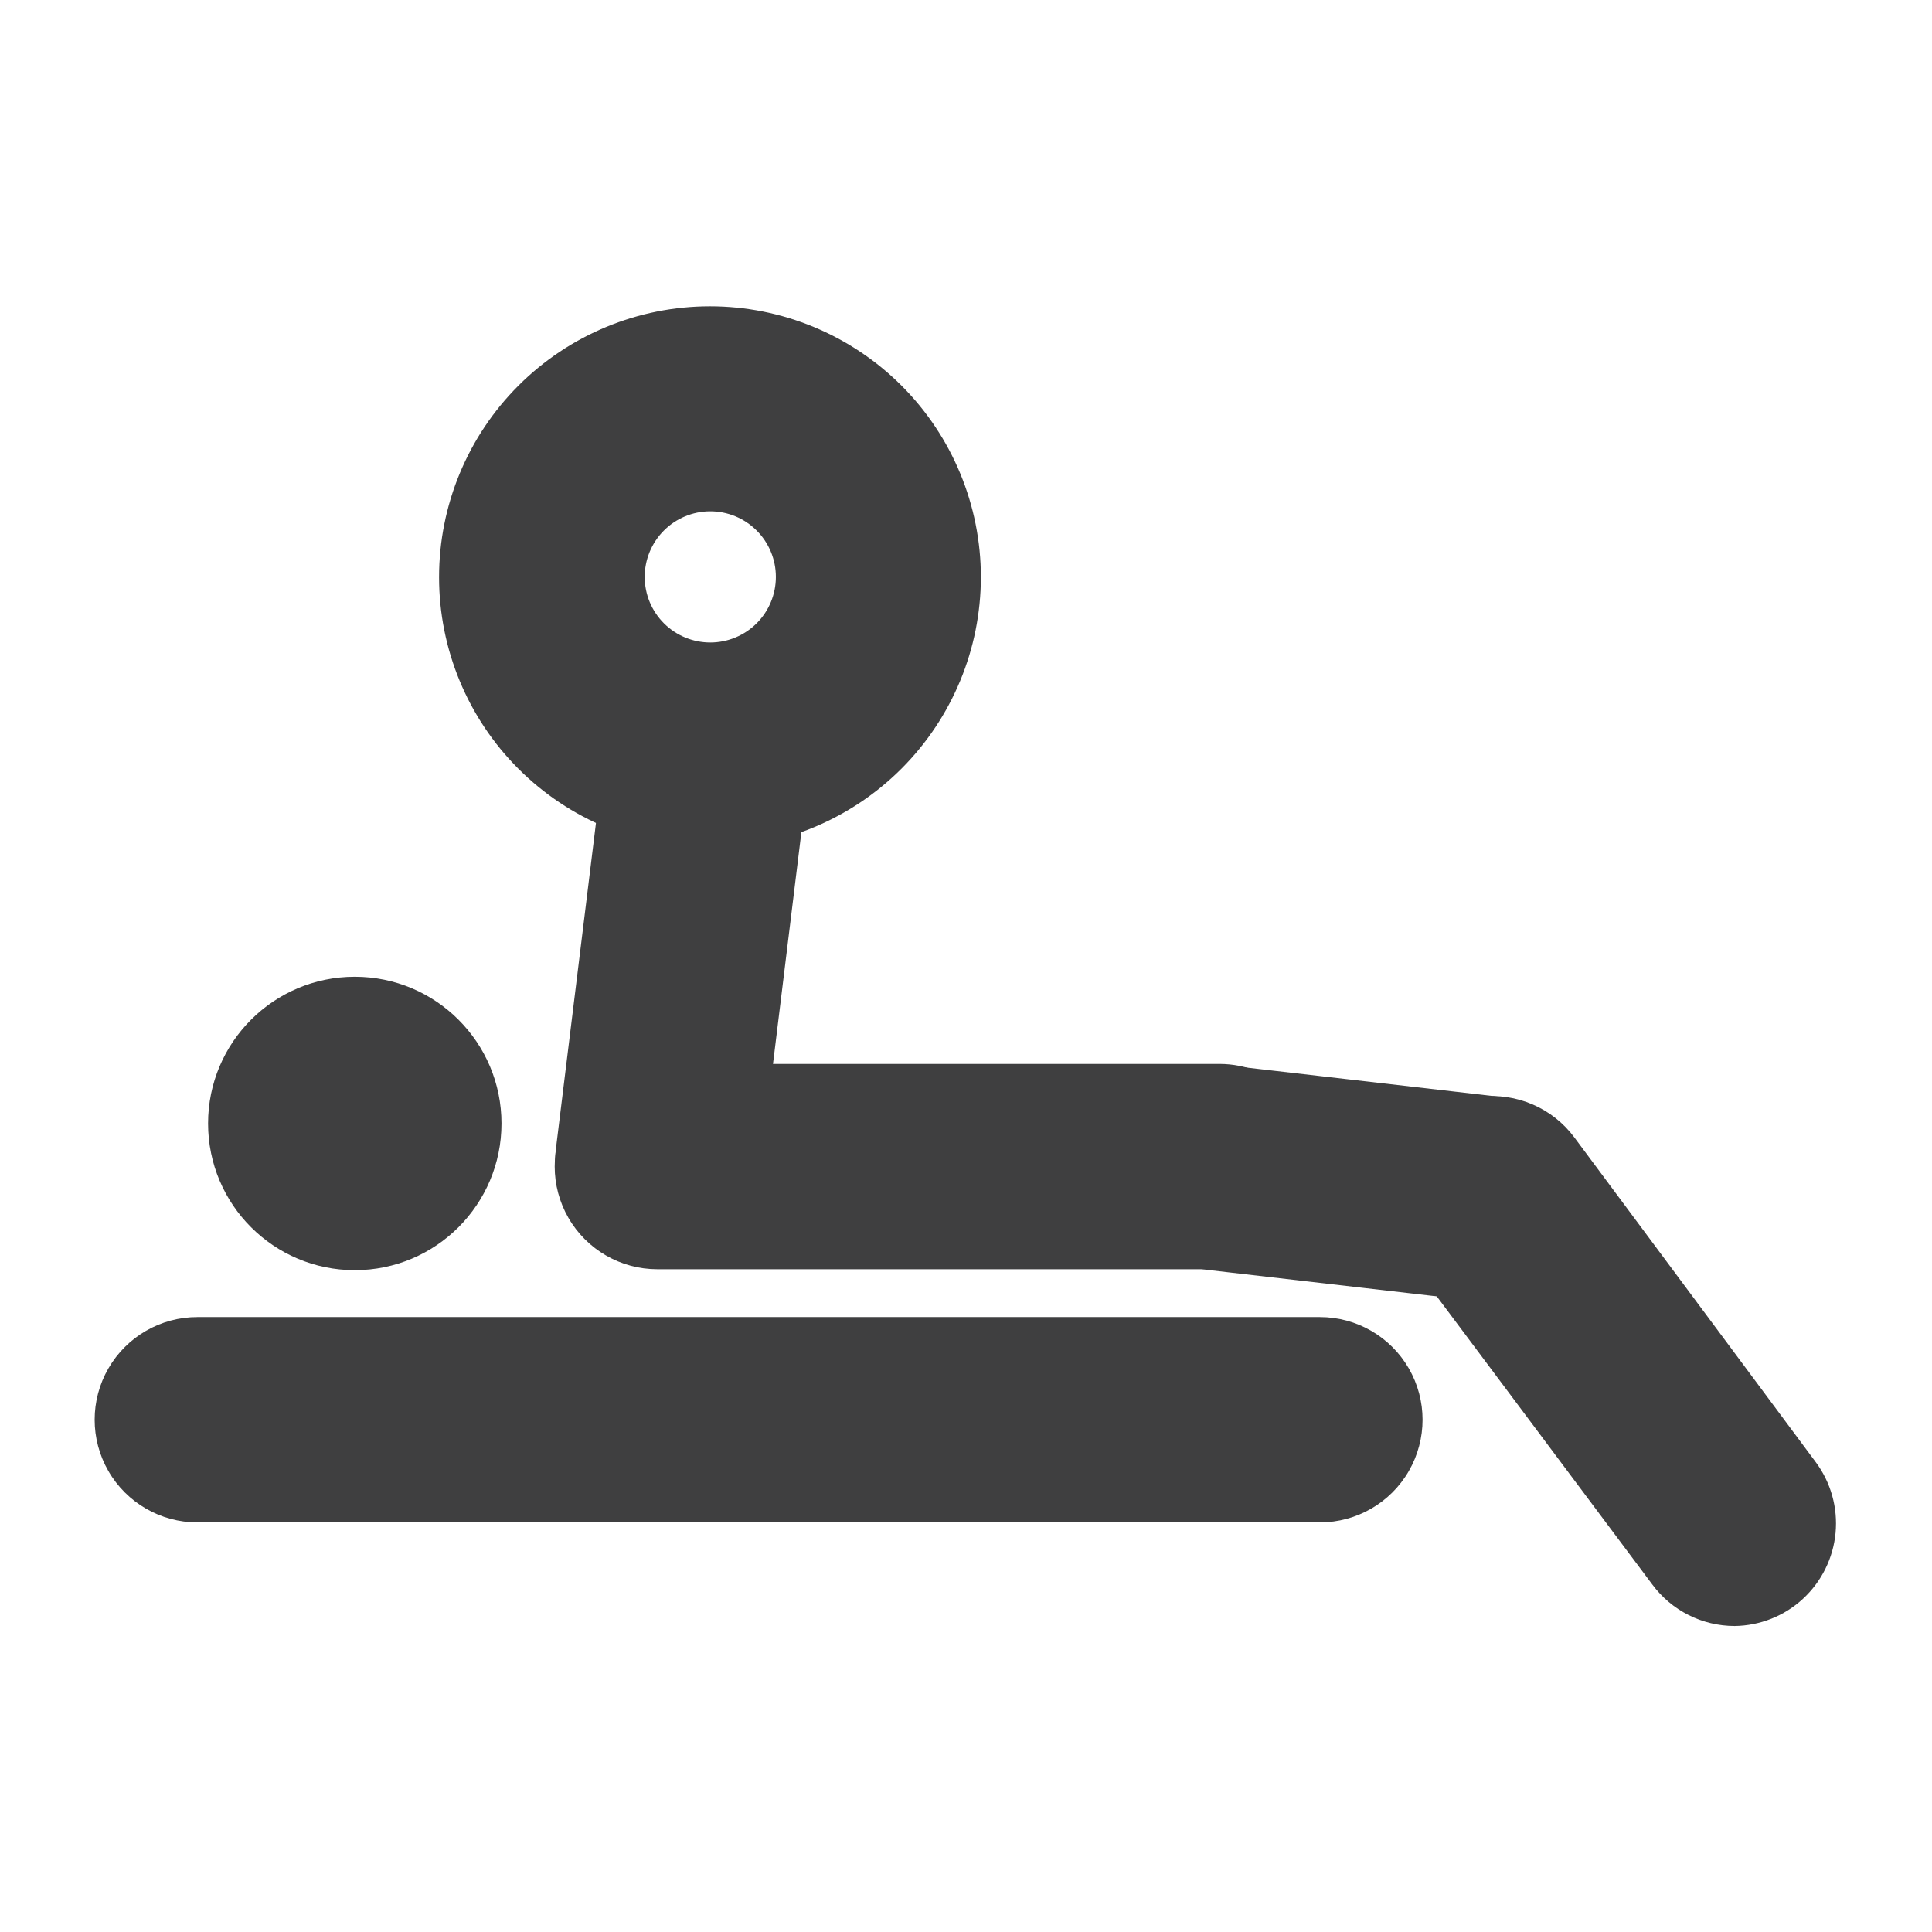
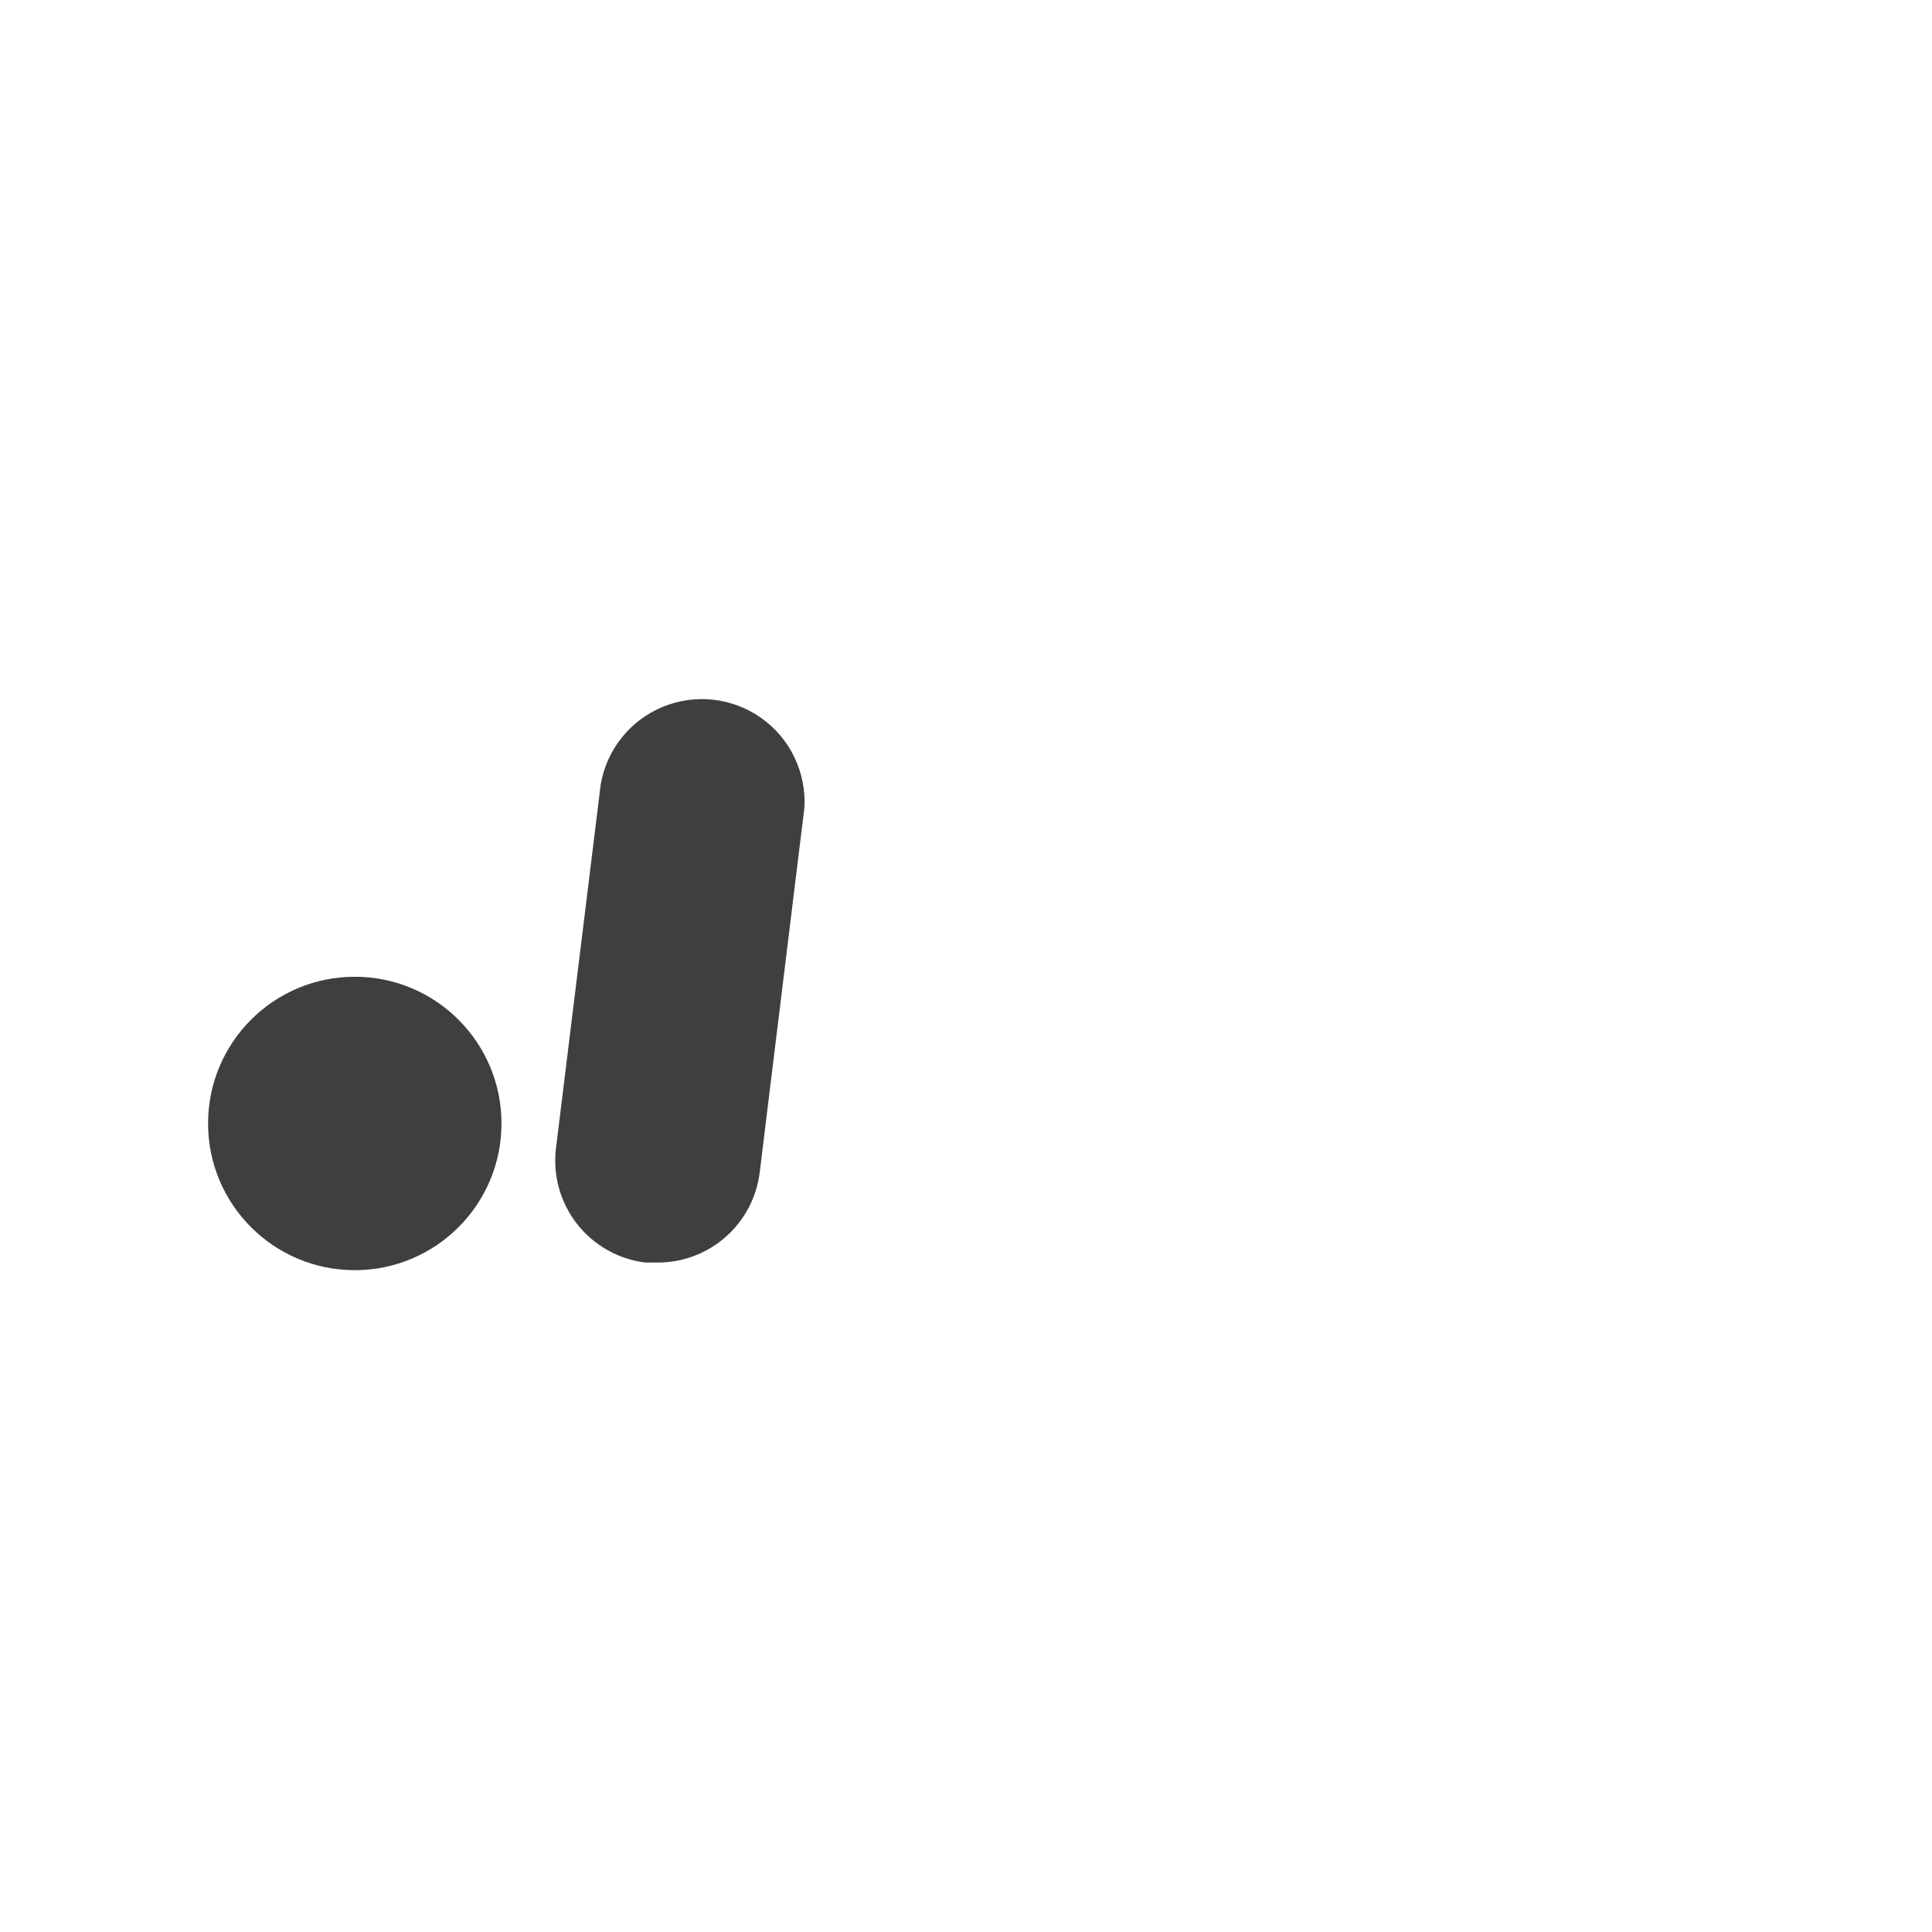
<svg xmlns="http://www.w3.org/2000/svg" width="800px" height="800px" version="1.1" viewBox="144 144 512 512">
  <g fill="#3f3f40">
    <path d="m318.38 478.59h-3.359c-7.16-0.883-13.676-4.57-18.117-10.254-4.438-5.684-6.441-12.898-5.562-20.059l11.84-96.312c1.551-9.234 7.742-17.02 16.391-20.613 8.648-3.594 18.535-2.484 26.172 2.93 7.641 5.418 11.957 14.379 11.43 23.73l-11.84 96.645c-0.801 6.594-3.981 12.664-8.945 17.07-4.965 4.41-11.371 6.848-18.008 6.863z" />
    <path d="m276.9 441.73c0 21.473-17.406 38.879-38.879 38.879-21.473 0-38.879-17.406-38.879-38.879 0-21.473 17.406-38.879 38.879-38.879 21.473 0 38.879 17.406 38.879 38.879" />
-     <path d="m332.15 368.76c-19.039 0-37.301-7.562-50.766-21.027-13.465-13.465-21.027-31.723-21.027-50.766 0-19.039 7.562-37.301 21.027-50.766 13.465-13.461 31.727-21.027 50.766-21.027 19.039 0 37.301 7.566 50.766 21.027 13.465 13.465 21.027 31.727 21.027 50.766-0.023 19.035-7.594 37.281-21.051 50.742-13.461 13.457-31.707 21.027-50.742 21.051zm0-89.258c-4.606 0.023-9.012 1.871-12.258 5.141-3.242 3.269-5.055 7.691-5.039 12.297 0.016 4.606 1.855 9.016 5.121 12.266 3.262 3.246 7.684 5.066 12.289 5.059 4.602-0.008 9.016-1.84 12.27-5.098 3.254-3.262 5.082-7.676 5.082-12.281 0-4.625-1.844-9.059-5.121-12.32-3.277-3.262-7.719-5.086-12.344-5.062z" />
-     <path d="m467.17 480.36h-148.96c-9.723 0-18.703-5.184-23.562-13.602-4.859-8.418-4.859-18.789 0-27.207s13.84-13.602 23.562-13.602h148.96c7.215 0 14.137 2.867 19.238 7.969 5.102 5.102 7.969 12.02 7.969 19.238 0 7.215-2.867 14.133-7.969 19.234-5.102 5.102-12.023 7.969-19.238 7.969z" />
-     <path d="m493.79 547.45h-297.5c-9.723 0-18.703-5.184-23.562-13.602s-4.859-18.789 0-27.207c4.859-8.414 13.84-13.602 23.562-13.602h297.5c9.719 0 18.699 5.188 23.559 13.602 4.859 8.418 4.859 18.789 0 27.207-4.859 8.418-13.84 13.602-23.559 13.602z" />
-     <path d="m539.8 488.92h-3.191l-72.715-8.398c-9.66-1.141-17.977-7.348-21.82-16.281-3.844-8.938-2.625-19.242 3.191-27.039 5.816-7.793 15.352-11.895 25.012-10.754l72.715 8.398v-0.004c9.004 1.391 16.715 7.199 20.539 15.469 3.824 8.27 3.258 17.902-1.516 25.664-4.769 7.762-13.109 12.621-22.215 12.945z" />
-     <path d="m603.71 574.91c-8.609-0.008-16.707-4.086-21.832-11l-64.32-85.984c-5.805-7.801-7.008-18.105-3.156-27.031 3.852-8.926 12.176-15.121 21.832-16.25 9.656-1.125 19.184 2.984 24.988 10.785l63.984 86.066c3.996 5.391 5.863 12.074 5.234 18.758s-3.707 12.898-8.641 17.449-11.379 7.117-18.09 7.207z" />
  </g>
</svg>